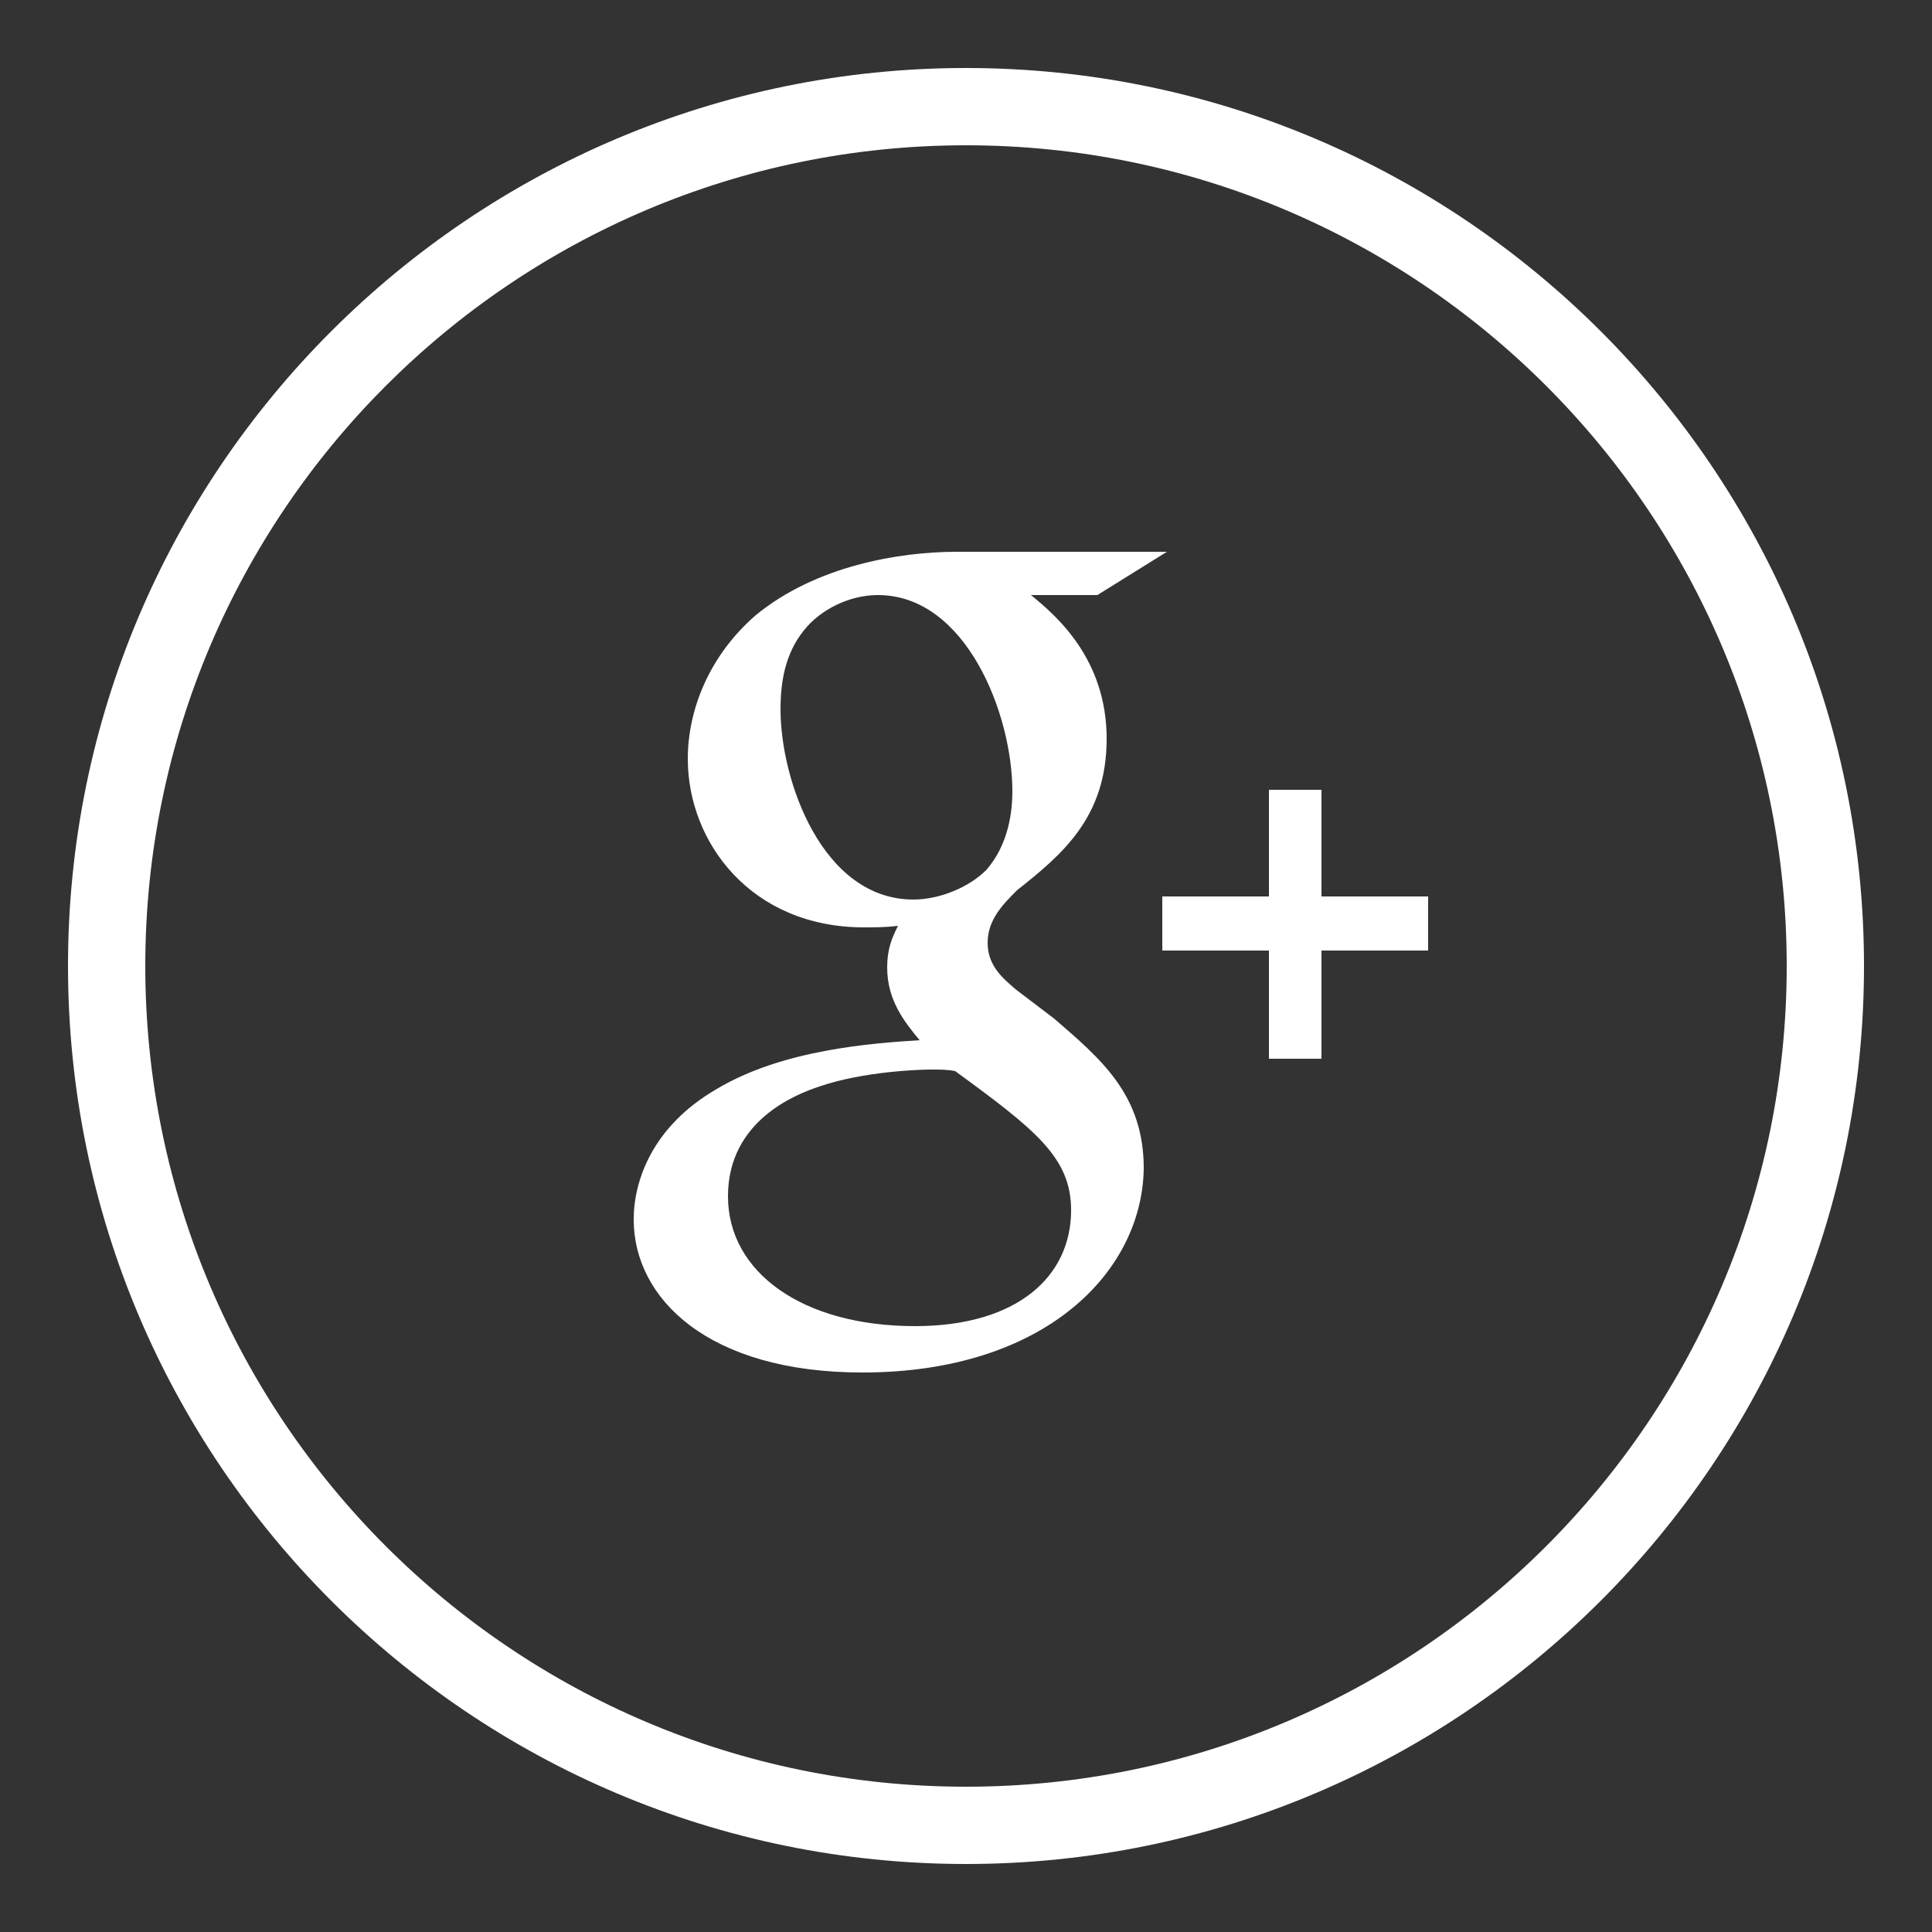
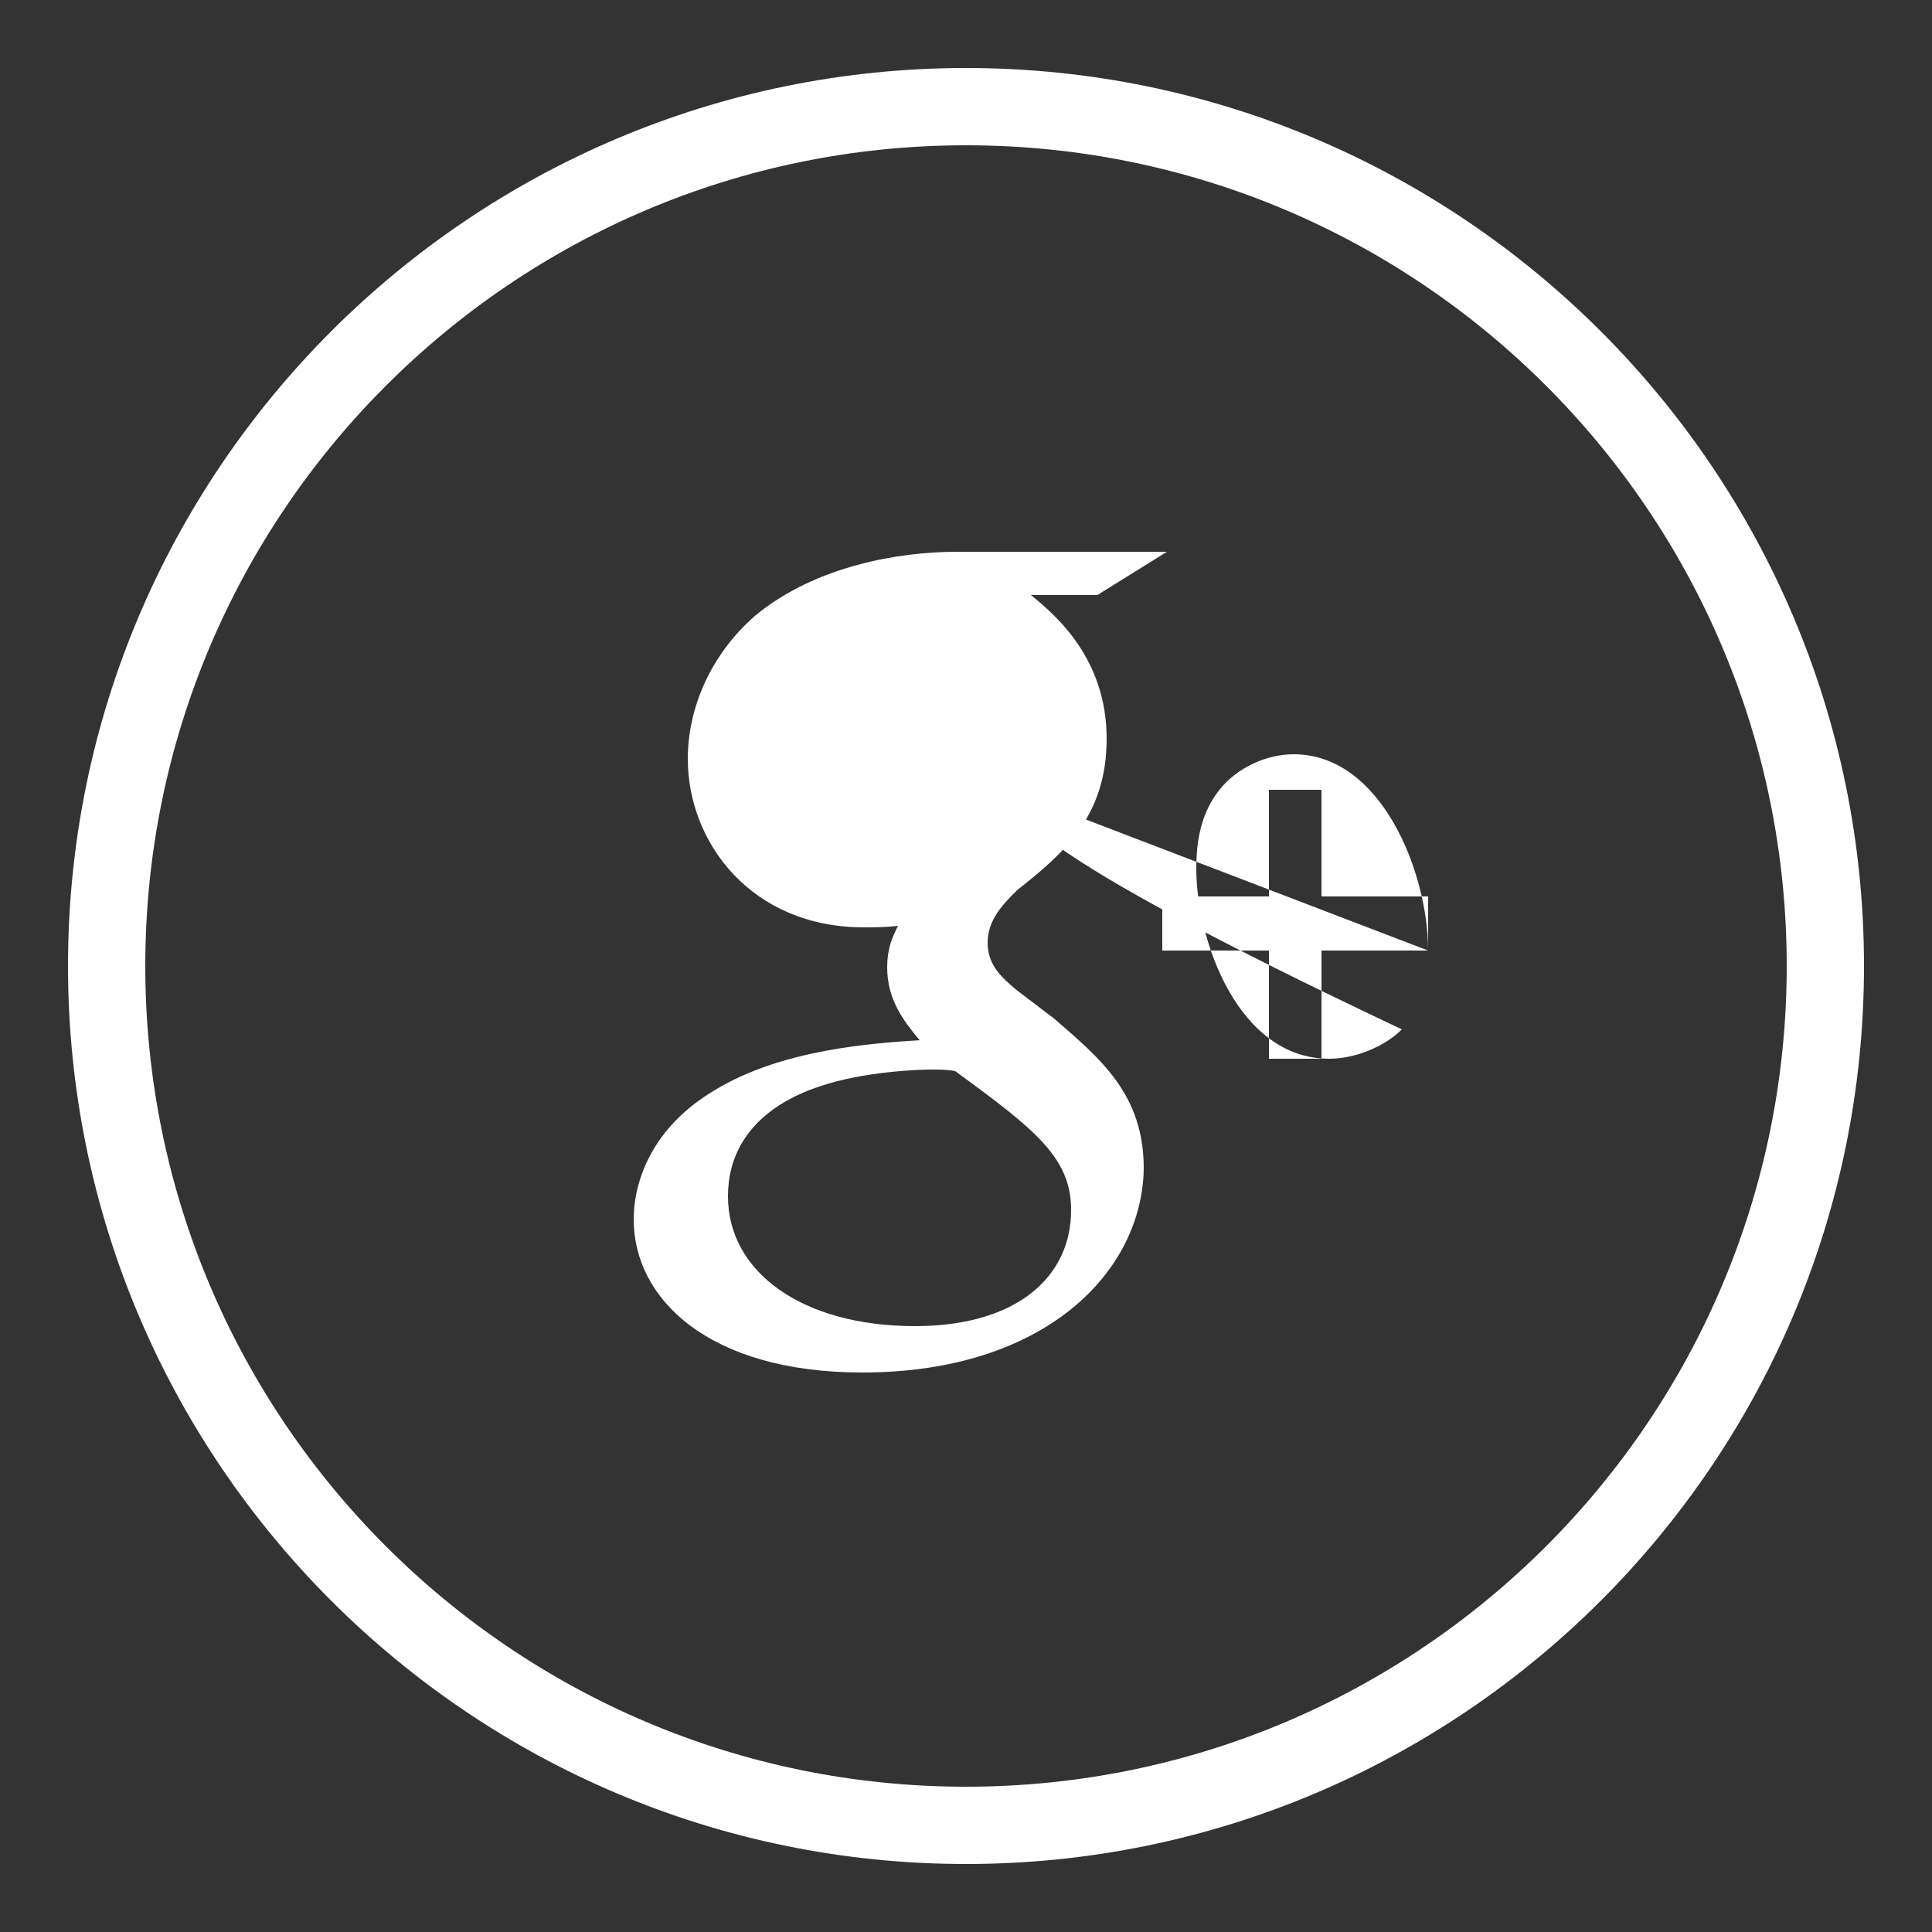
<svg xmlns="http://www.w3.org/2000/svg" version="1.1" id="Camada_1" x="0px" y="0px" viewBox="0 0 125 125" style="enable-background:new 0 0 125 125;" xml:space="preserve">
  <rect x="0" y="0" width="125" height="125" fill="#333333" stroke="none" />
  <style type="text/css">
	.st0{fill:#ffffff;}
</style>
-   <path class="st0" d="M120.6,62.5c0-32.1-26.1-58.1-58.1-58.1S4.4,30.4,4.4,62.5s26.1,58.1,58.1,58.1S120.6,94.6,120.6,62.5z   M115.6,62.5c0,29.3-23.8,53.1-53.1,53.1S9.4,91.8,9.4,62.5S33.2,9.4,62.5,9.4S115.6,33.2,115.6,62.5z M55.8,88.8  c-10,0-14.8-4.8-14.8-9.9c0-2.5,1.2-6,5.3-8.4c4.3-2.6,10.1-3,13.2-3.2c-1-1.2-2.1-2.6-2.1-4.7c0-1.2,0.3-1.9,0.7-2.7  c-0.8,0.1-1.5,0.1-2.2,0.1c-7.3,0-11.4-5.5-11.4-10.9c0-3.2,1.4-6.7,4.4-9.3c3.9-3.2,9.3-4.1,13-4.1h13.6l-4.5,2.8h-4.3  c1.6,1.3,4.9,4.1,4.9,9.3c0,5.1-2.9,7.5-5.8,9.8c-0.9,0.9-1.9,1.9-1.9,3.4c0,1.5,1,2.3,1.8,3l2.5,1.9c3,2.6,5.8,4.9,5.8,9.7  C73.9,82.3,67.6,88.8,55.8,88.8 M92.4,61.5h-6.9v7h-3.4v-7h-6.9V58h6.9v-6.9h3.4V58h6.9V61.5z M65.5,51.2c0-5-3-12.7-8.7-12.7  c-1.8,0-3.7,0.9-4.8,2.3c-1.2,1.5-1.5,3.3-1.5,5.1c0,4.6,2.7,12.3,8.6,12.3c1.7,0,3.6-0.8,4.7-1.9C65.3,54.6,65.5,52.4,65.5,51.2   M61.8,69.3c-0.5-0.1-0.9-0.1-1.6-0.1c-0.6,0-4.3,0.1-7.2,1.1c-1.5,0.5-5.9,2.2-5.9,7.1c0,4.9,4.8,8.4,12.1,8.4  c6.6,0,10.1-3.2,10.1-7.5C69.3,74.9,67,73.1,61.8,69.3" />
+   <path class="st0" d="M120.6,62.5c0-32.1-26.1-58.1-58.1-58.1S4.4,30.4,4.4,62.5s26.1,58.1,58.1,58.1S120.6,94.6,120.6,62.5z   M115.6,62.5c0,29.3-23.8,53.1-53.1,53.1S9.4,91.8,9.4,62.5S33.2,9.4,62.5,9.4S115.6,33.2,115.6,62.5z M55.8,88.8  c-10,0-14.8-4.8-14.8-9.9c0-2.5,1.2-6,5.3-8.4c4.3-2.6,10.1-3,13.2-3.2c-1-1.2-2.1-2.6-2.1-4.7c0-1.2,0.3-1.9,0.7-2.7  c-0.8,0.1-1.5,0.1-2.2,0.1c-7.3,0-11.4-5.5-11.4-10.9c0-3.2,1.4-6.7,4.4-9.3c3.9-3.2,9.3-4.1,13-4.1h13.6l-4.5,2.8h-4.3  c1.6,1.3,4.9,4.1,4.9,9.3c0,5.1-2.9,7.5-5.8,9.8c-0.9,0.9-1.9,1.9-1.9,3.4c0,1.5,1,2.3,1.8,3l2.5,1.9c3,2.6,5.8,4.9,5.8,9.7  C73.9,82.3,67.6,88.8,55.8,88.8 M92.4,61.5h-6.9v7h-3.4v-7h-6.9V58h6.9v-6.9h3.4V58h6.9V61.5z c0-5-3-12.7-8.7-12.7  c-1.8,0-3.7,0.9-4.8,2.3c-1.2,1.5-1.5,3.3-1.5,5.1c0,4.6,2.7,12.3,8.6,12.3c1.7,0,3.6-0.8,4.7-1.9C65.3,54.6,65.5,52.4,65.5,51.2   M61.8,69.3c-0.5-0.1-0.9-0.1-1.6-0.1c-0.6,0-4.3,0.1-7.2,1.1c-1.5,0.5-5.9,2.2-5.9,7.1c0,4.9,4.8,8.4,12.1,8.4  c6.6,0,10.1-3.2,10.1-7.5C69.3,74.9,67,73.1,61.8,69.3" />
</svg>